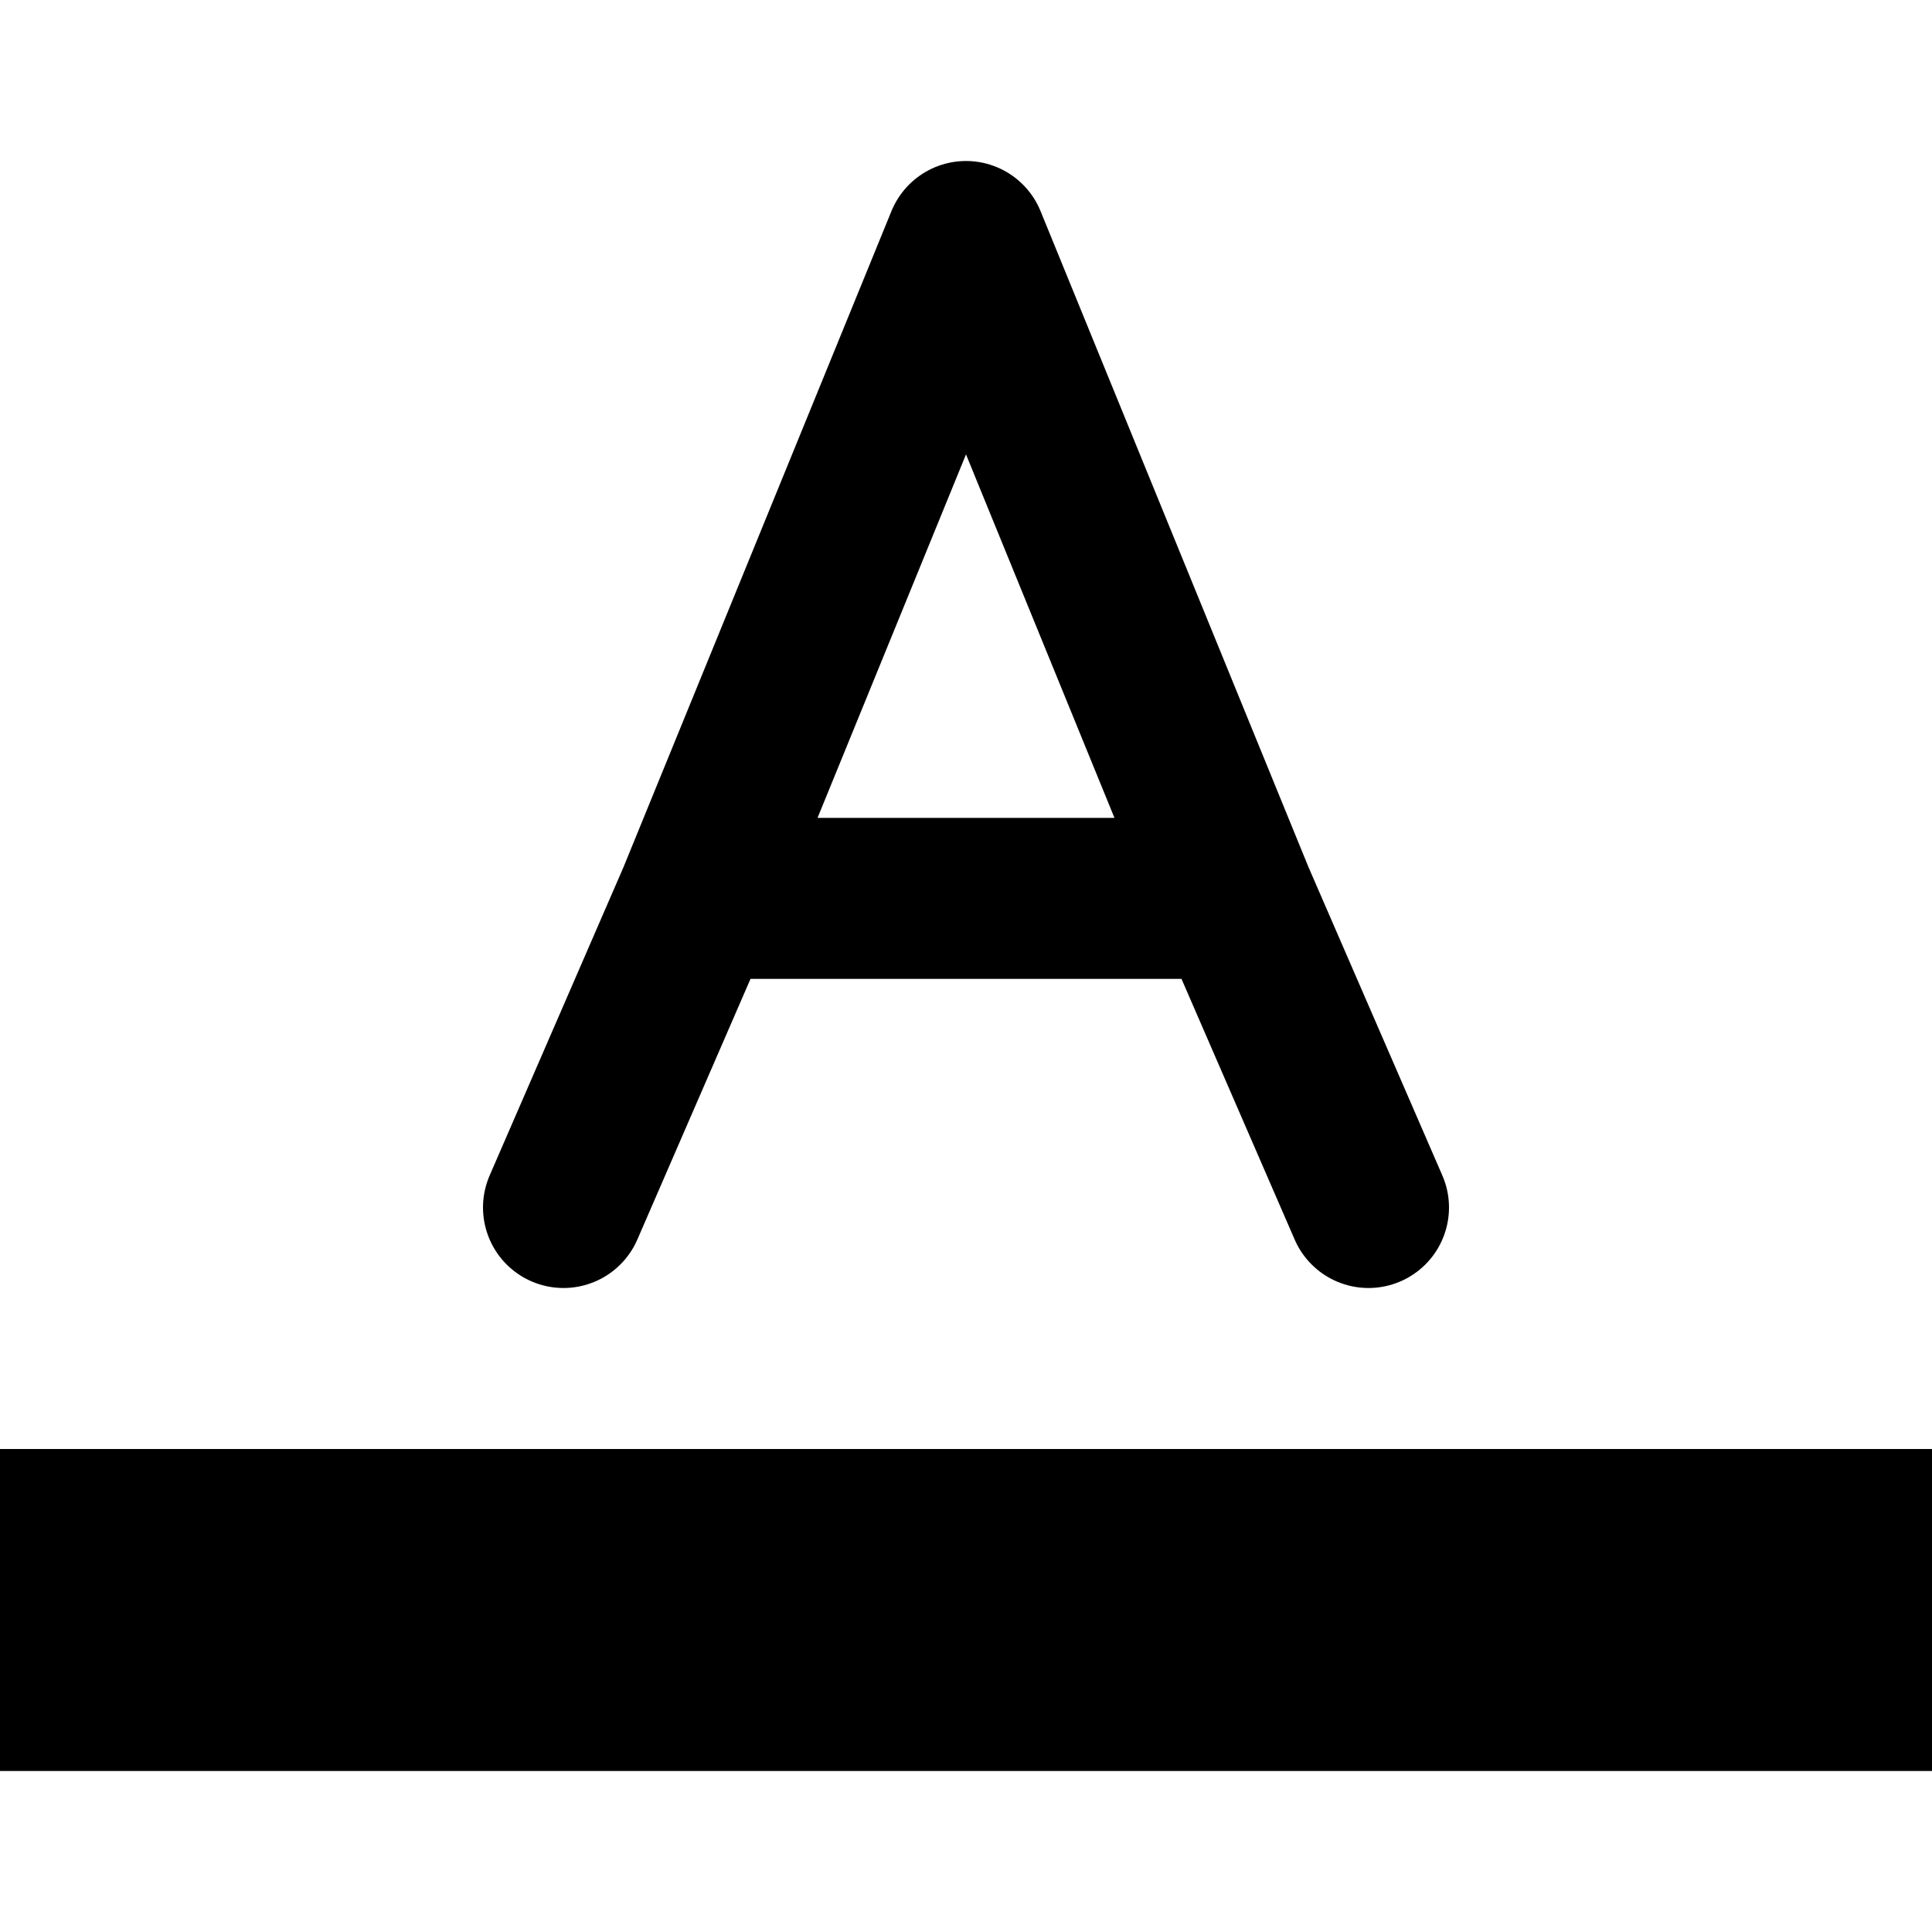
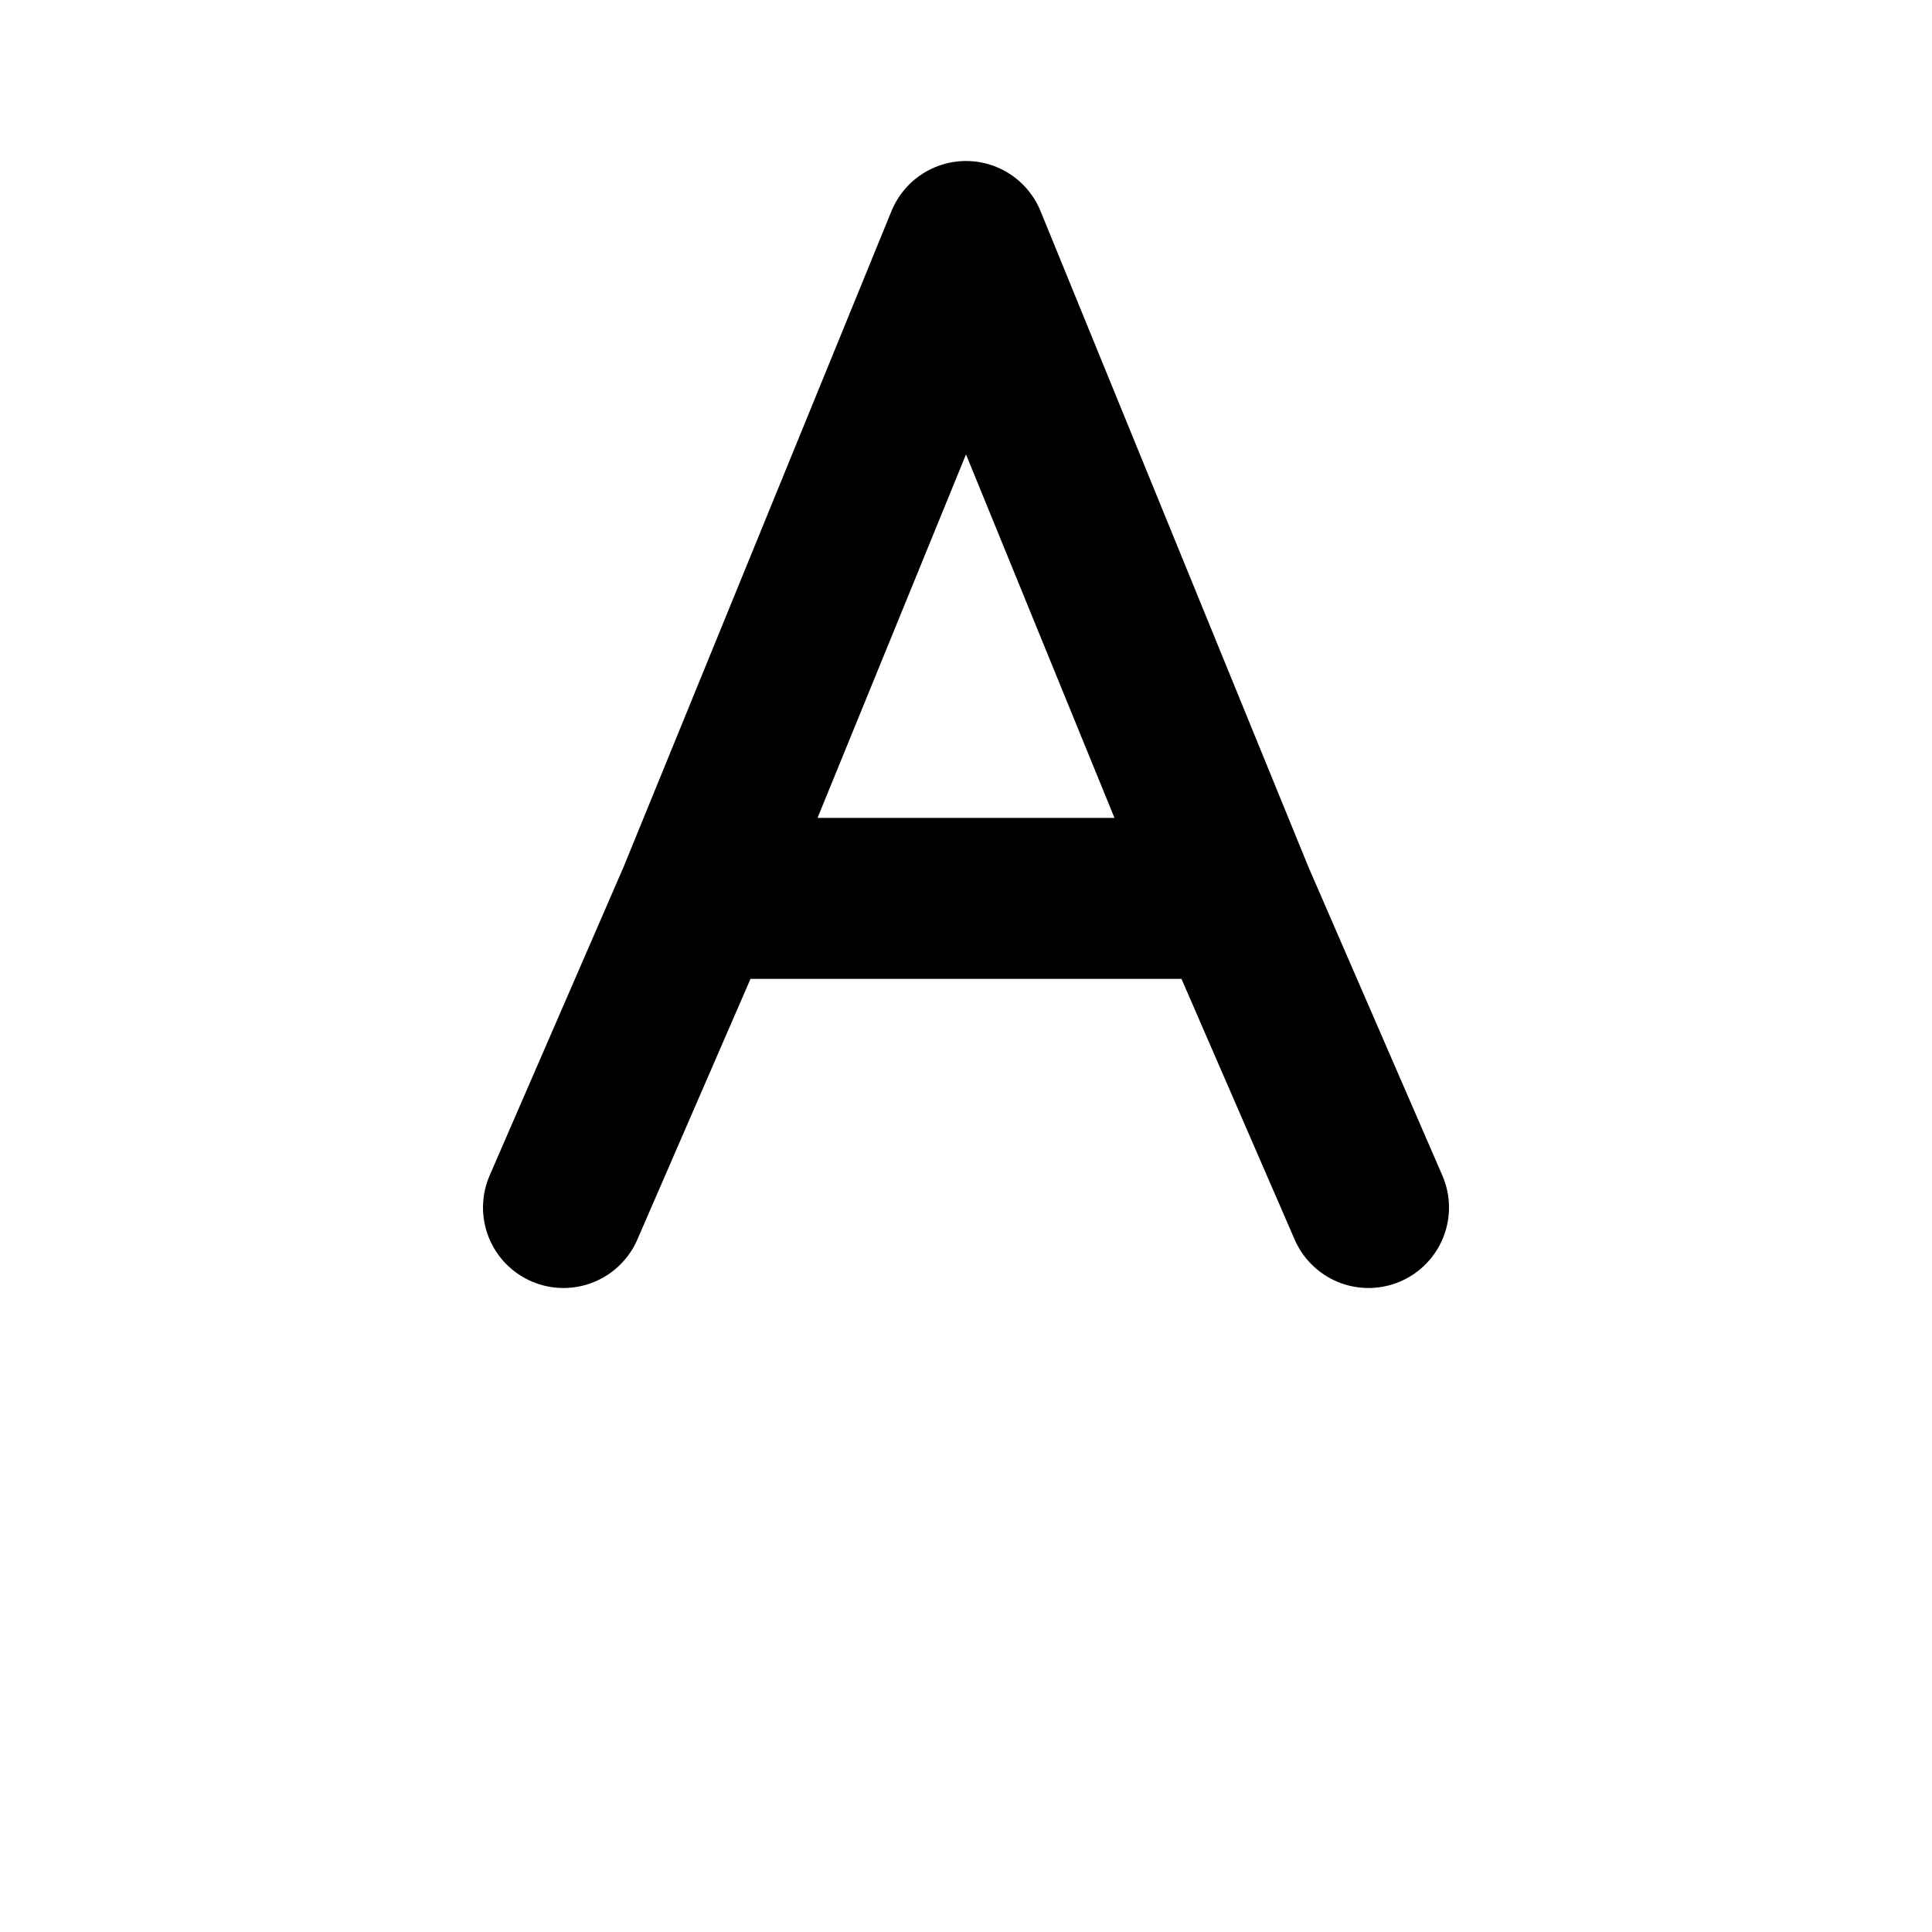
<svg xmlns="http://www.w3.org/2000/svg" focusable="false" height="1.5em" width="1.5em">
  <g id="tuiIconColorLarge">
    <svg fill="none" height="1.5em" overflow="visible" viewBox="0 0 24 24" width="1.5em" x="50%" y="50%">
      <svg x="-12" y="-12">
-         <path d="M0 18H24V22H0V18Z" fill="currentColor" />
        <path d="M7 15L8.667 11.16M17 15L15.333 11.16M15.333 11.16L12 3L8.667 11.16M15.333 11.16H8.667" stroke="currentColor" stroke-linecap="round" stroke-linejoin="round" stroke-width="2" />
      </svg>
    </svg>
  </g>
</svg>